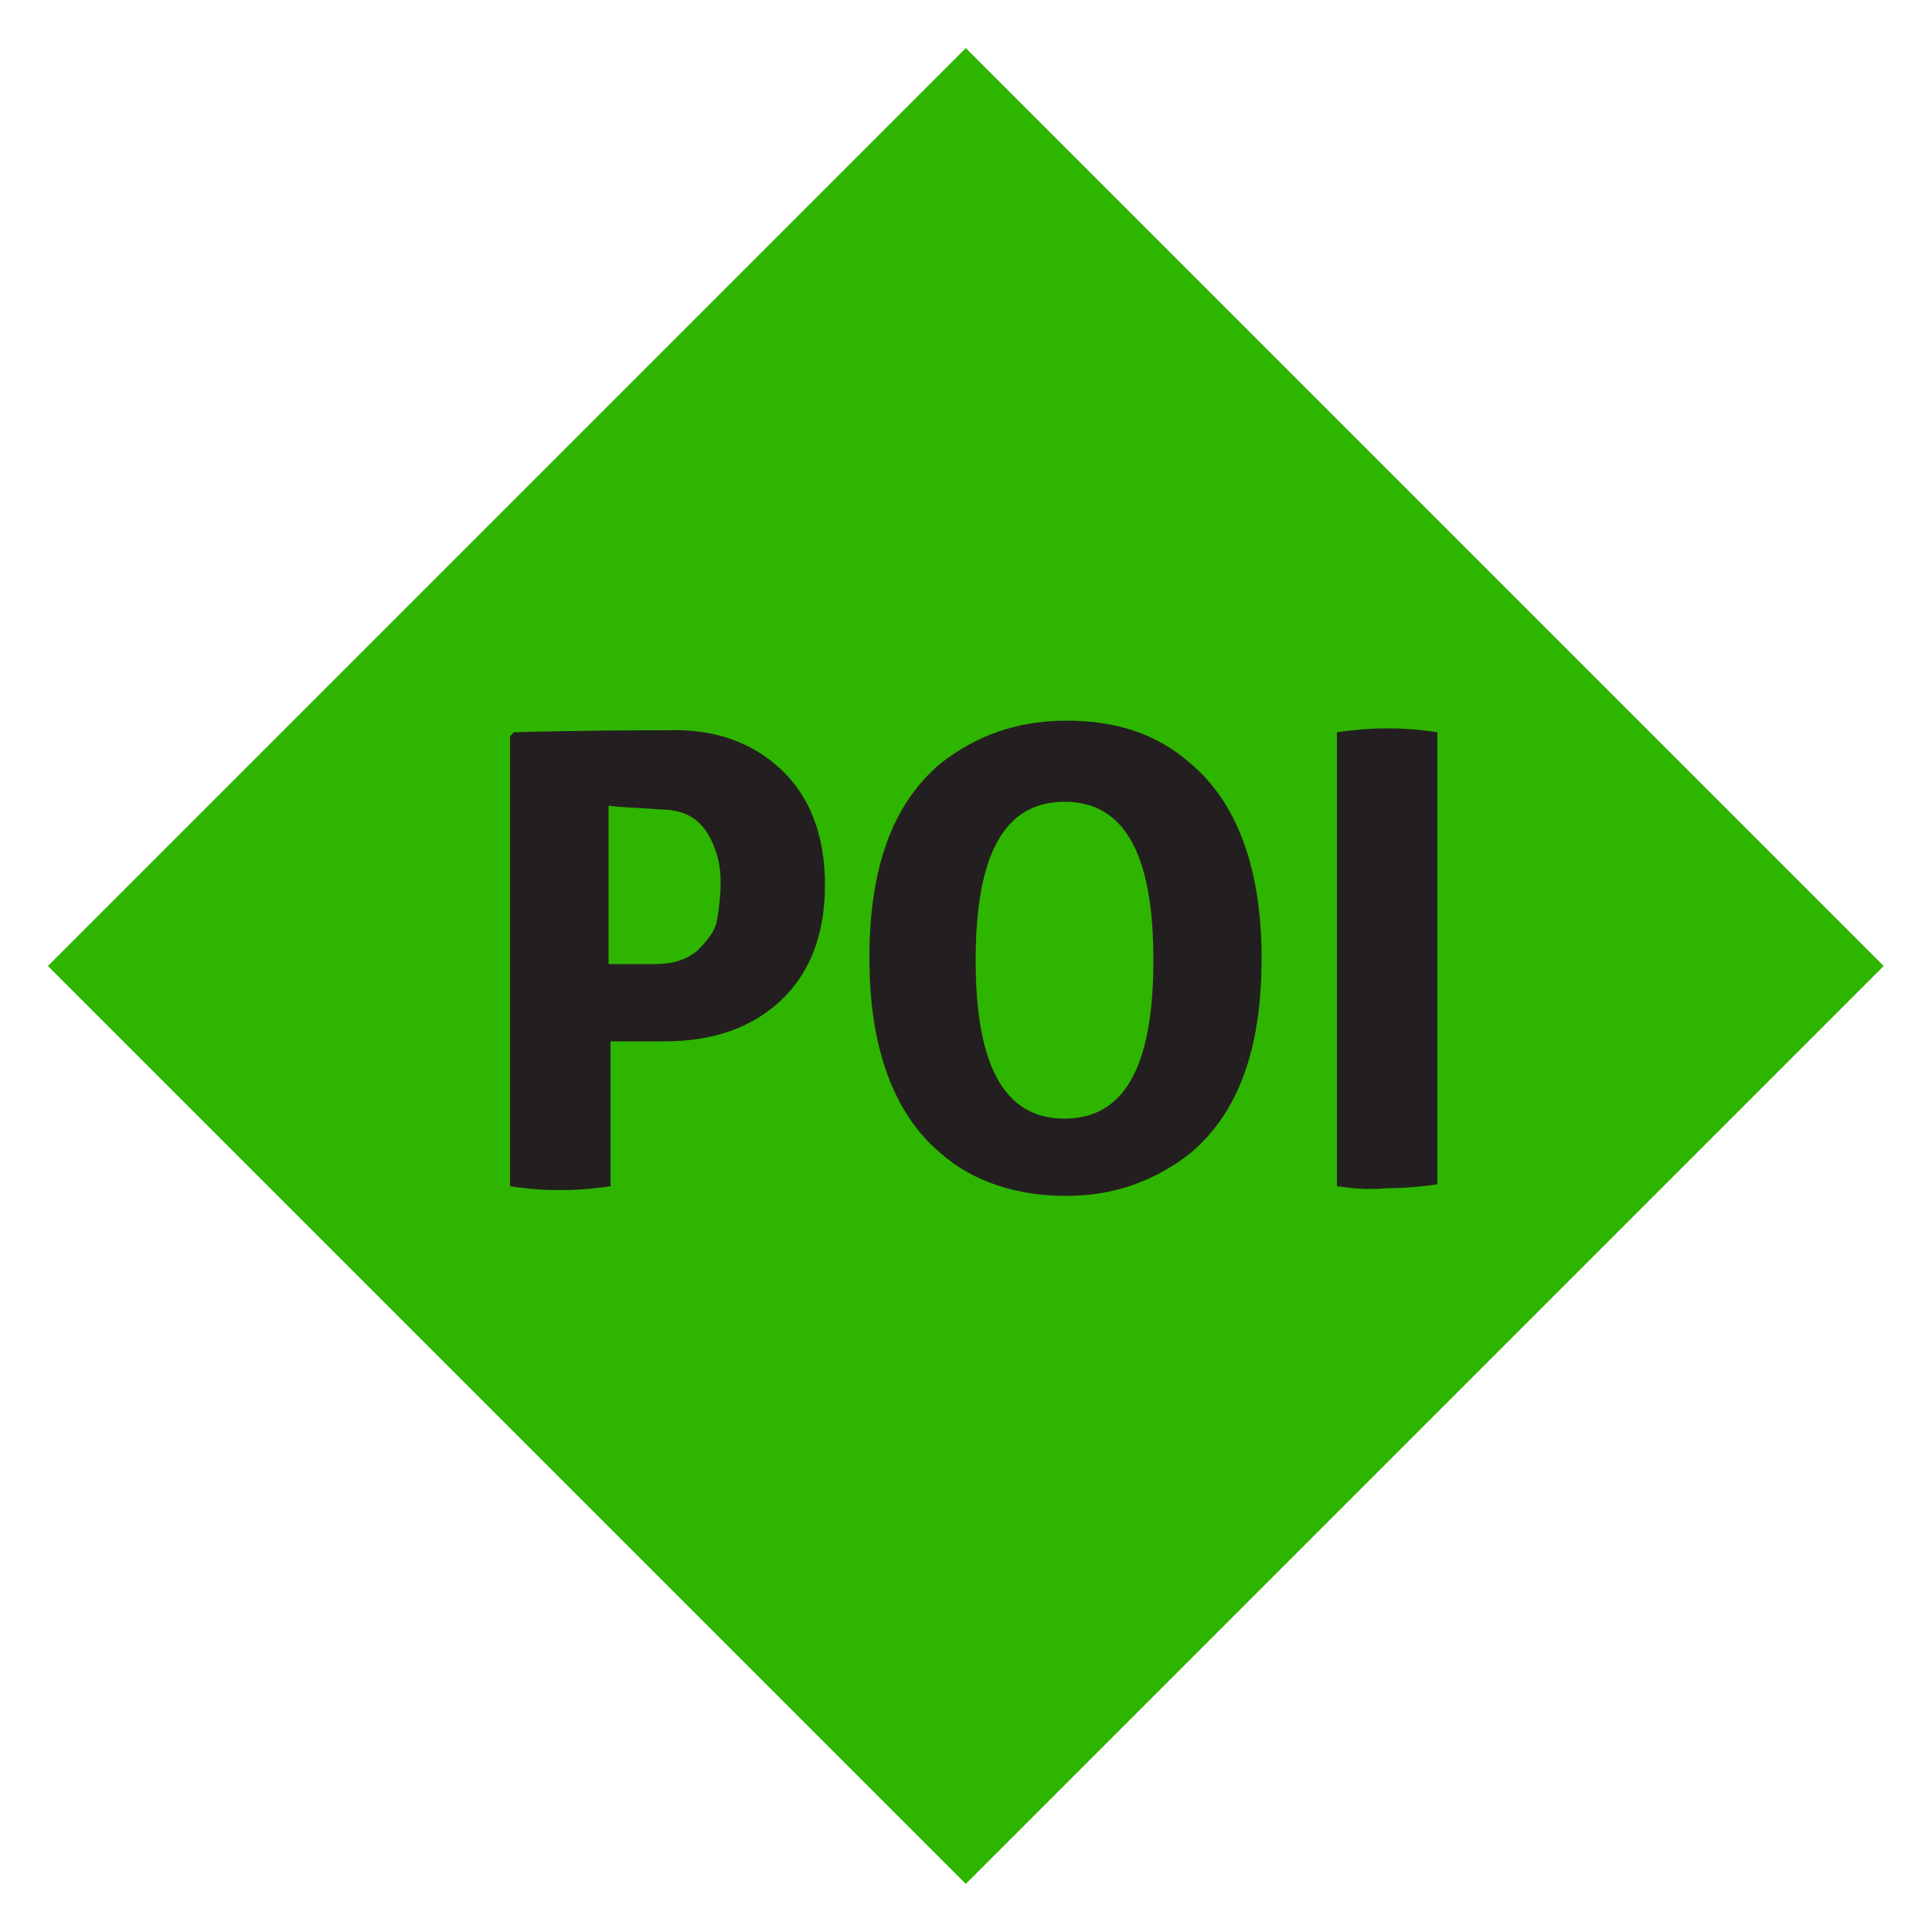
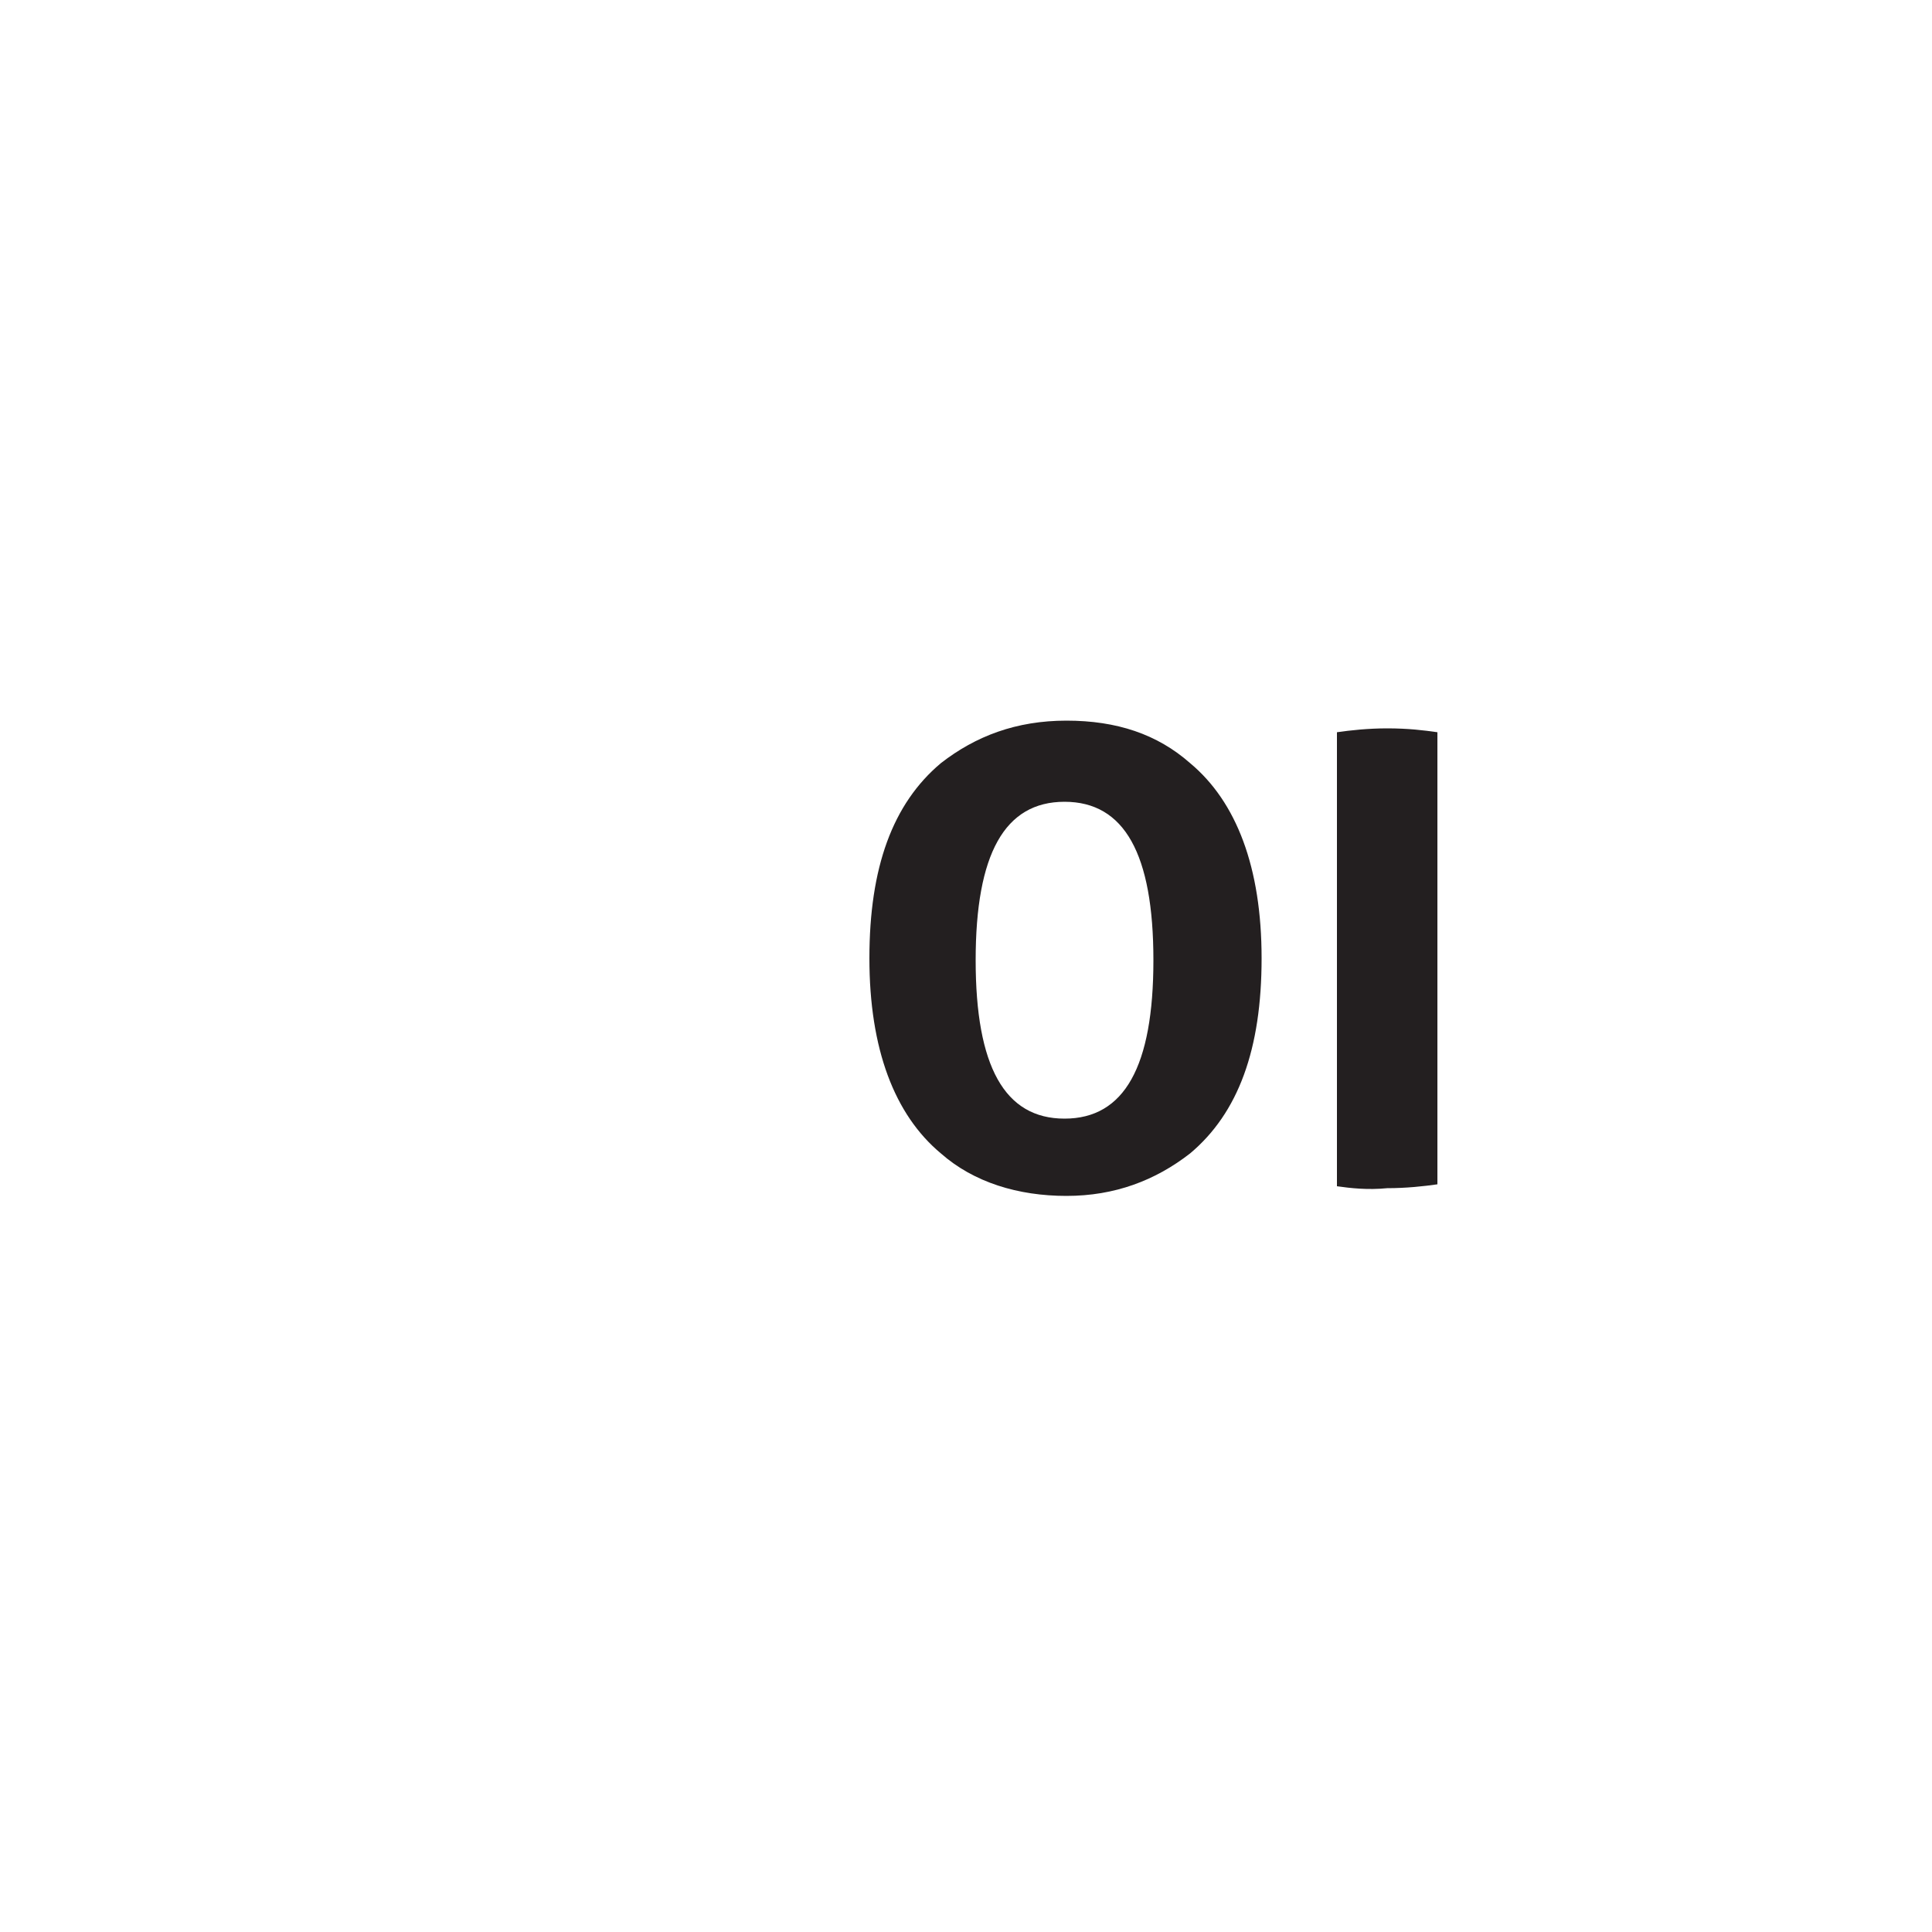
<svg xmlns="http://www.w3.org/2000/svg" version="1.1" id="Layer_1" x="0px" y="0px" viewBox="0 0 100 100" style="enable-background:new 0 0 100 100;" xml:space="preserve">
  <style type="text/css">
	.st0{fill:#2eb500;}
	.st1{fill:#231F20;}
</style>
  <g>
    <g>
-       <rect x="16.4" y="16.4" transform="matrix(0.707 -0.707 0.707 0.707 -20.711 50)" class="st0" width="67.2" height="67.2" />
-     </g>
+       </g>
    <g>
-       <path class="st1" d="M40.4,39.8c1.5,1.4,2.3,3.4,2.3,6c0,2.6-0.8,4.6-2.3,6c-1.5,1.4-3.5,2.1-6,2.1h-2.8v7.5    c-0.7,0.1-1.6,0.2-2.6,0.2c-1.1,0-1.9-0.1-2.6-0.2V38.1l0.2-0.2c3.8-0.1,6.5-0.1,7.9-0.1C36.9,37.7,38.9,38.4,40.4,39.8z     M31.5,41.7v8.2c0.7,0,1.5,0,2.4,0s1.6-0.2,2.2-0.7c0.5-0.5,0.9-1,1-1.5c0.1-0.5,0.2-1.3,0.2-2.1s-0.2-1.7-0.7-2.5    c-0.5-0.8-1.3-1.2-2.4-1.2C33,41.8,32.1,41.8,31.5,41.7z" />
      <path class="st1" d="M48.7,59.7c-2.4-2-3.7-5.4-3.7-10.1c0-4.7,1.2-8,3.7-10.1c1.8-1.4,3.9-2.2,6.5-2.2s4.7,0.7,6.4,2.2    c2.4,2,3.7,5.4,3.7,10.1c0,4.7-1.2,8-3.7,10.1c-1.8,1.4-3.9,2.2-6.4,2.2S50.4,61.2,48.7,59.7z M55.1,41.5c-3.1,0-4.6,2.7-4.6,8.2    s1.5,8.2,4.6,8.2c3.1,0,4.6-2.7,4.6-8.2S58.2,41.5,55.1,41.5z" />
      <path class="st1" d="M69.2,61.4V37.9c0.7-0.1,1.6-0.2,2.6-0.2c1.1,0,1.9,0.1,2.6,0.2v23.4c-0.7,0.1-1.6,0.2-2.6,0.2    C70.8,61.6,69.9,61.5,69.2,61.4z" />
    </g>
  </g>
</svg>